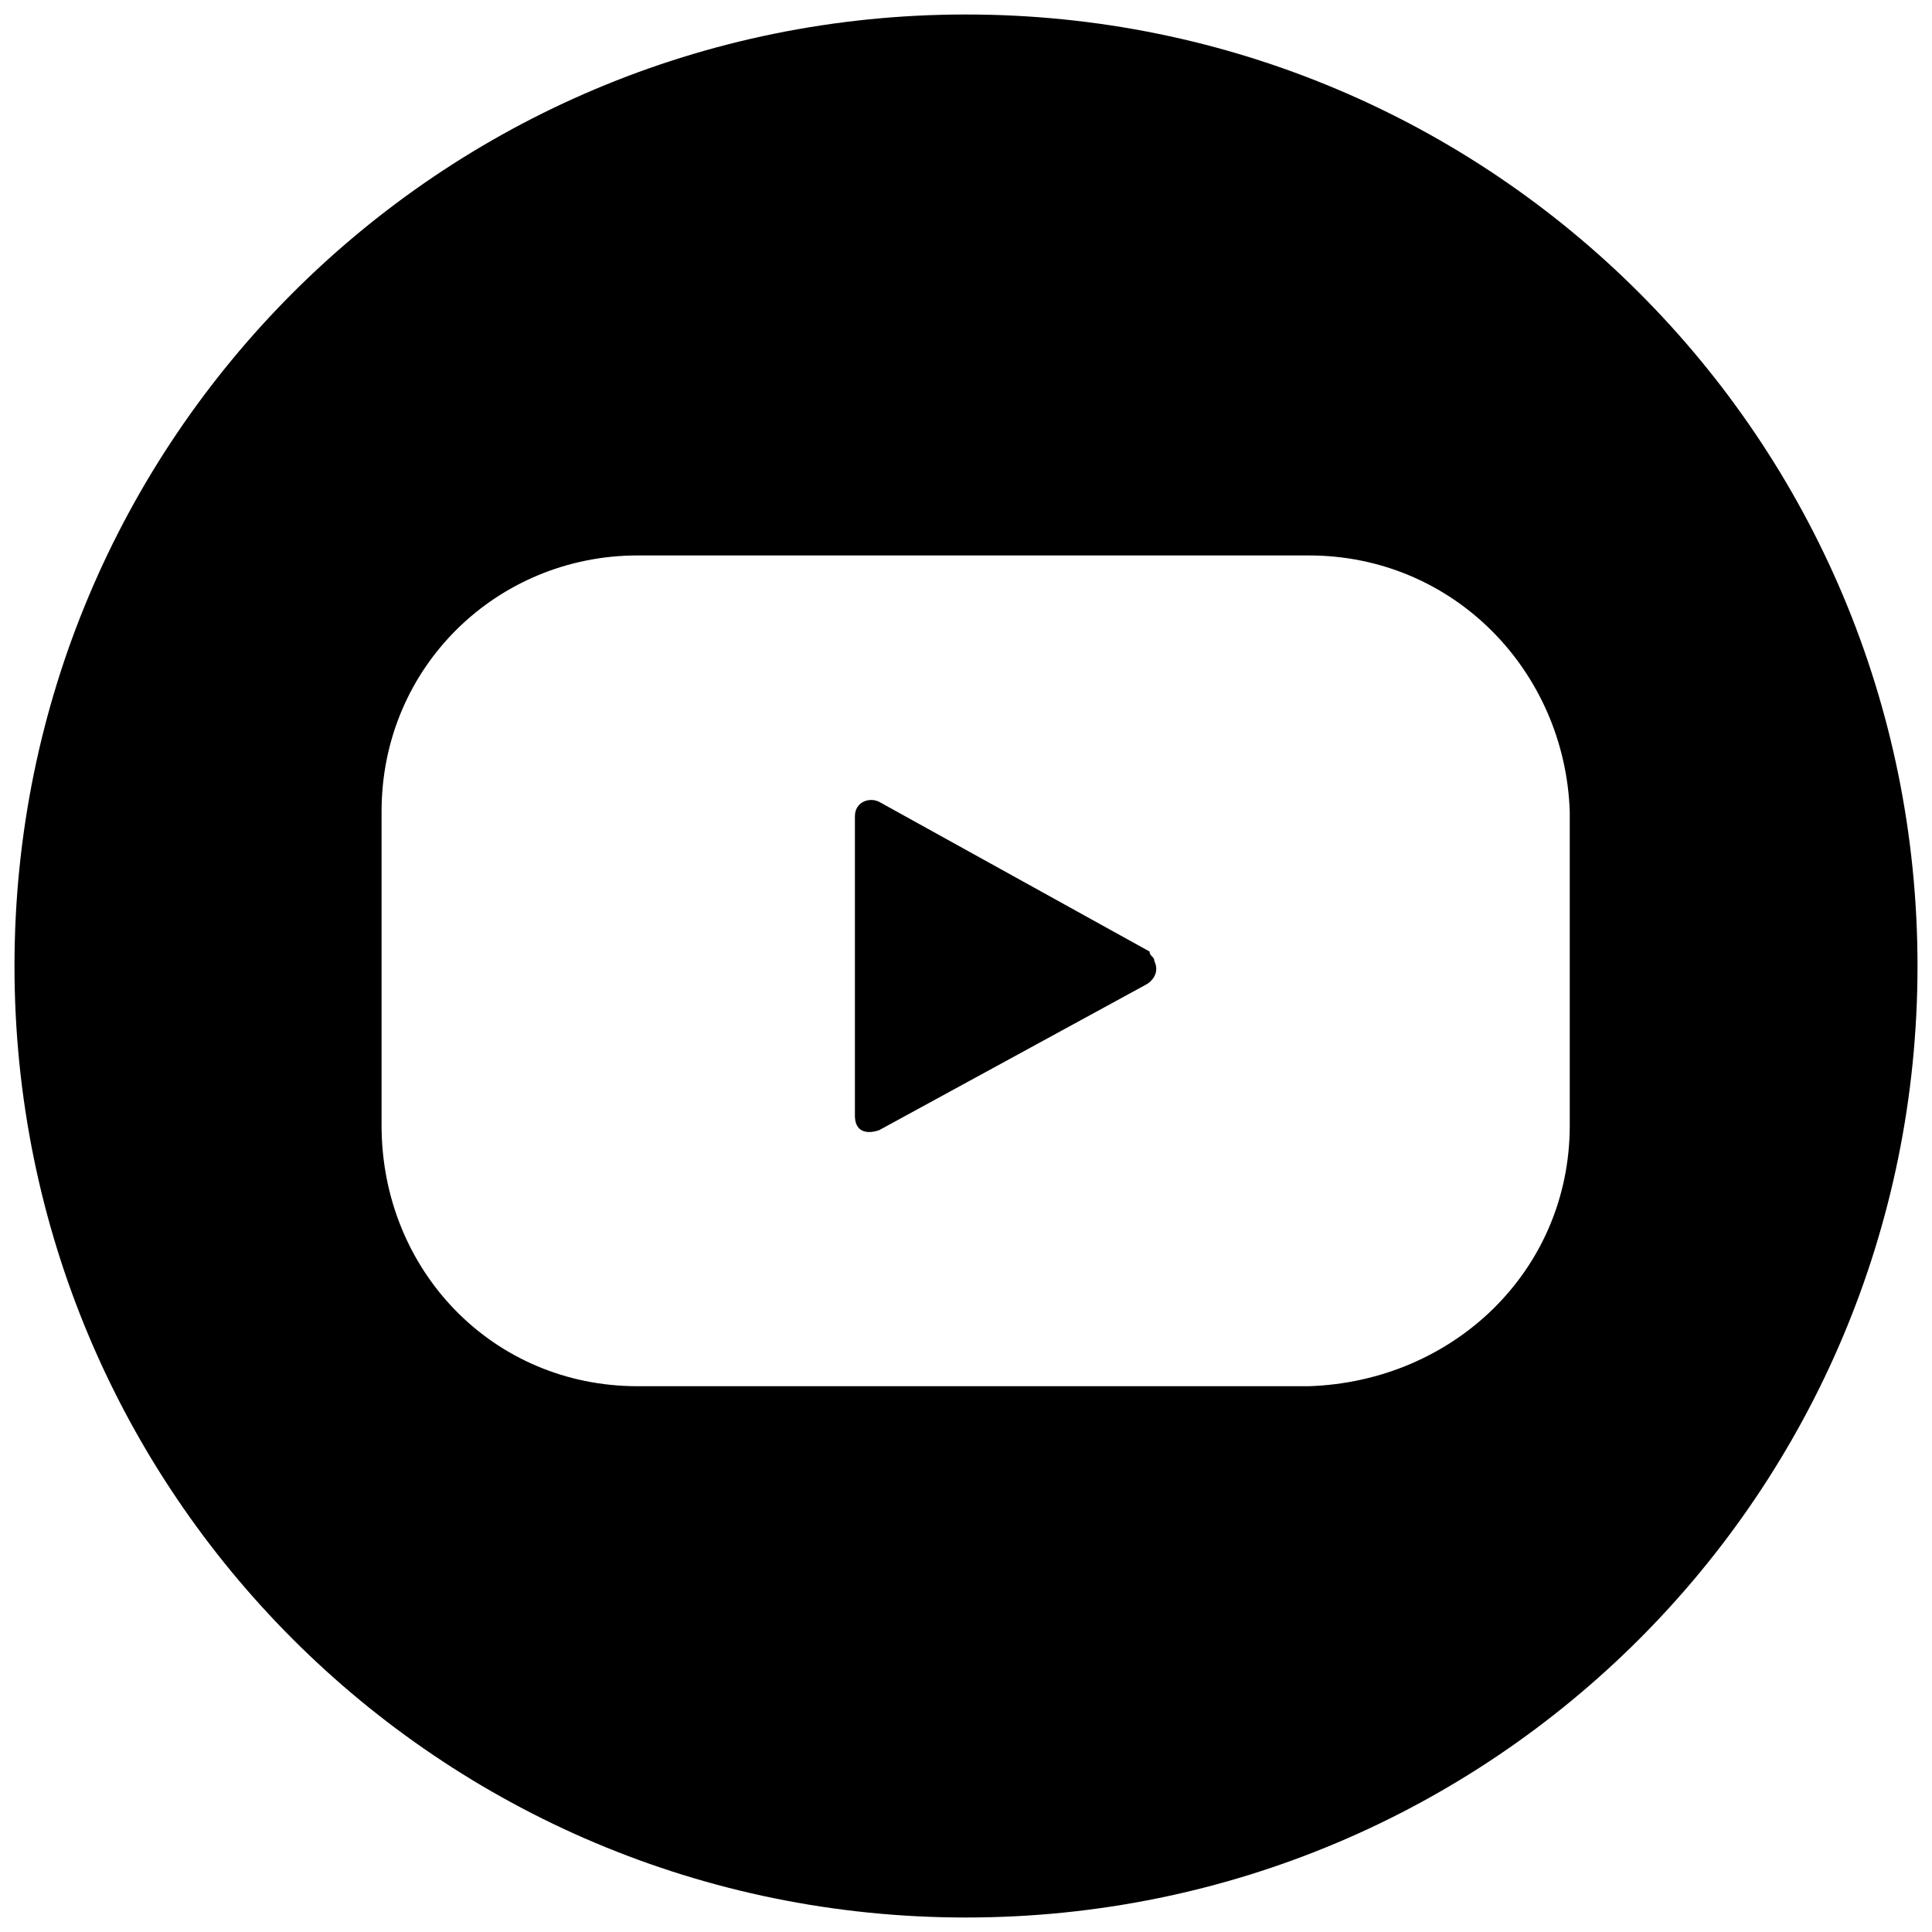
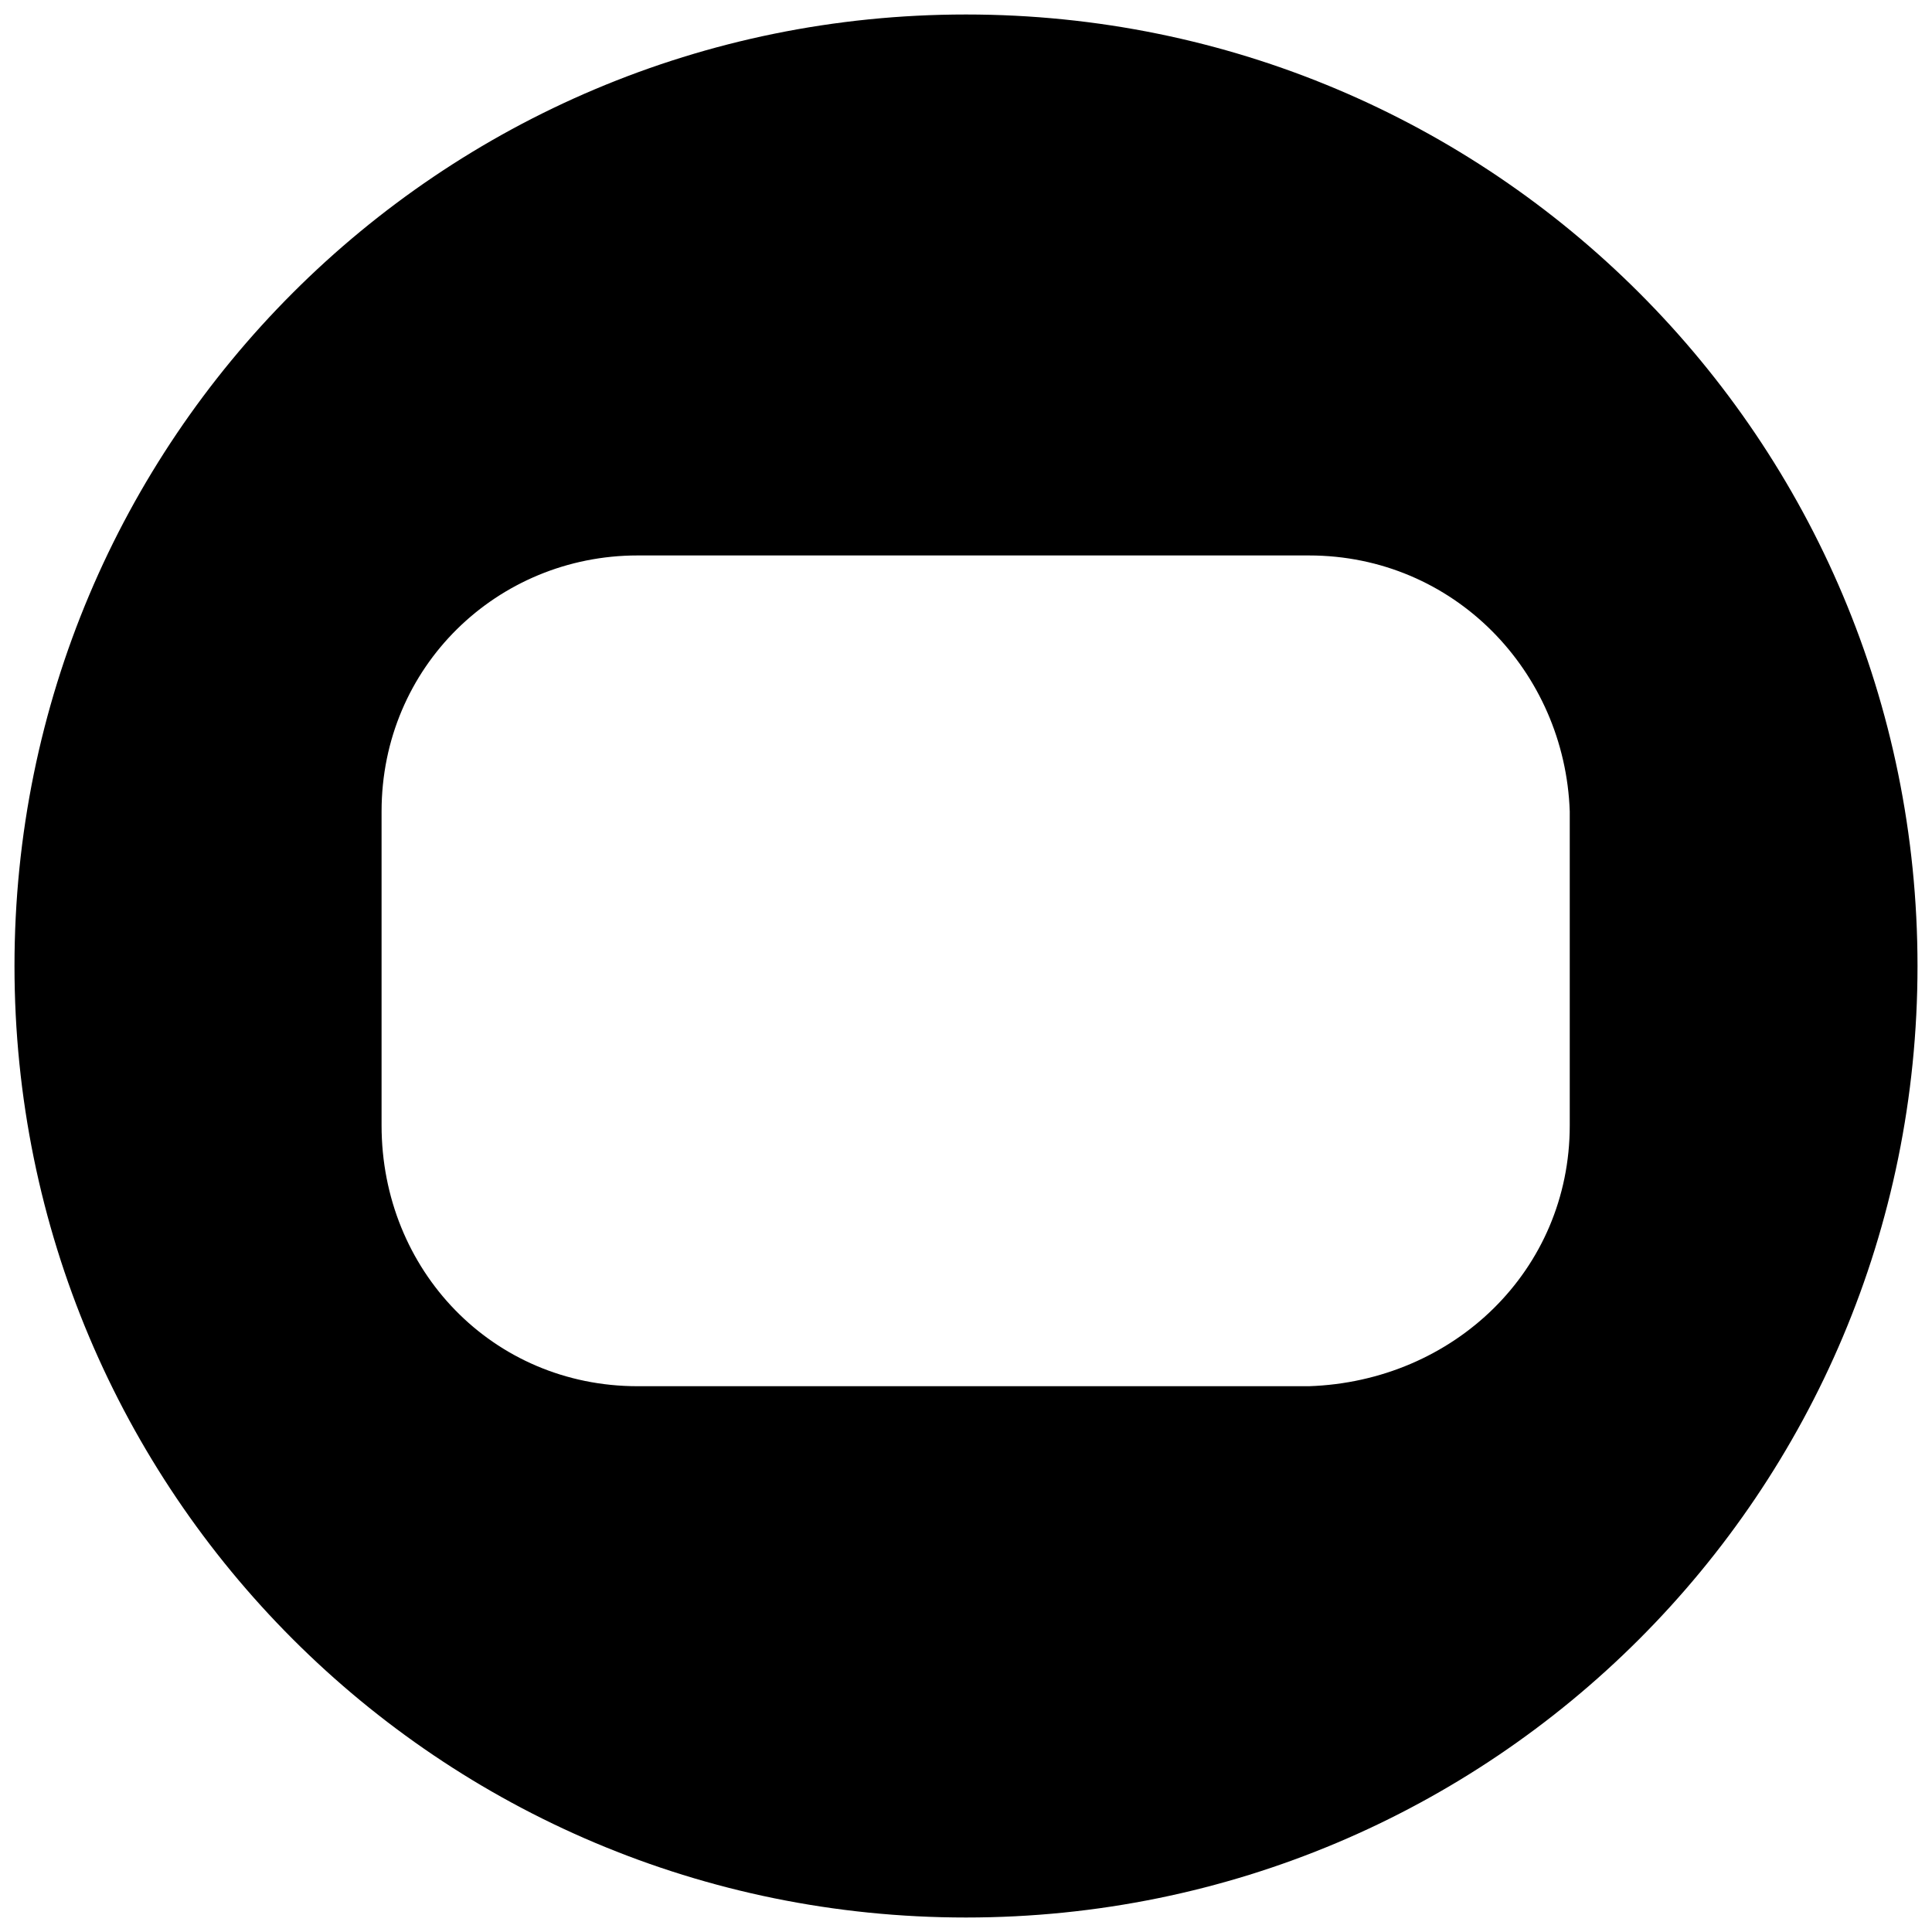
<svg xmlns="http://www.w3.org/2000/svg" version="1.1" id="Layer_1" x="0px" y="0px" viewBox="0 0 40 40" style="enable-background:new 0 0 40 40;" xml:space="preserve">
  <title>Asset 2</title>
  <g id="Layer_2_1_">
    <g id="Design">
-       <path d="M18.2,16.6c-0.2-0.1-0.5,0-0.5,0.3v6.2c0,0.3,0.2,0.4,0.5,0.3l5.5-3c0.2-0.1,0.3-0.3,0.2-0.5c0-0.1-0.1-0.1-0.1-0.2    L18.2,16.6z" />
-       <path d="M20,0.3C9.1,0.3,0.3,9.1,0.3,20c0,10.9,8.8,19.7,19.7,19.7c10.9,0,19.7-8.8,19.7-19.7c0,0,0,0,0,0    C39.7,9.1,30.9,0.3,20,0.3z M32.5,23.3c0,3-2.4,5.3-5.4,5.4H13.2c-3,0-5.3-2.4-5.3-5.4v-6.5c0-3,2.4-5.3,5.3-5.3l0,0h13.9    c3,0,5.3,2.4,5.4,5.3V23.3z" />
+       <path d="M20,0.3C9.1,0.3,0.3,9.1,0.3,20c0,10.9,8.8,19.7,19.7,19.7c10.9,0,19.7-8.8,19.7-19.7c0,0,0,0,0,0    C39.7,9.1,30.9,0.3,20,0.3z M32.5,23.3c0,3-2.4,5.3-5.4,5.4H13.2c-3,0-5.3-2.4-5.3-5.4v-6.5c0-3,2.4-5.3,5.3-5.3l0,0h13.9    c3,0,5.3,2.4,5.4,5.3z" />
    </g>
  </g>
</svg>